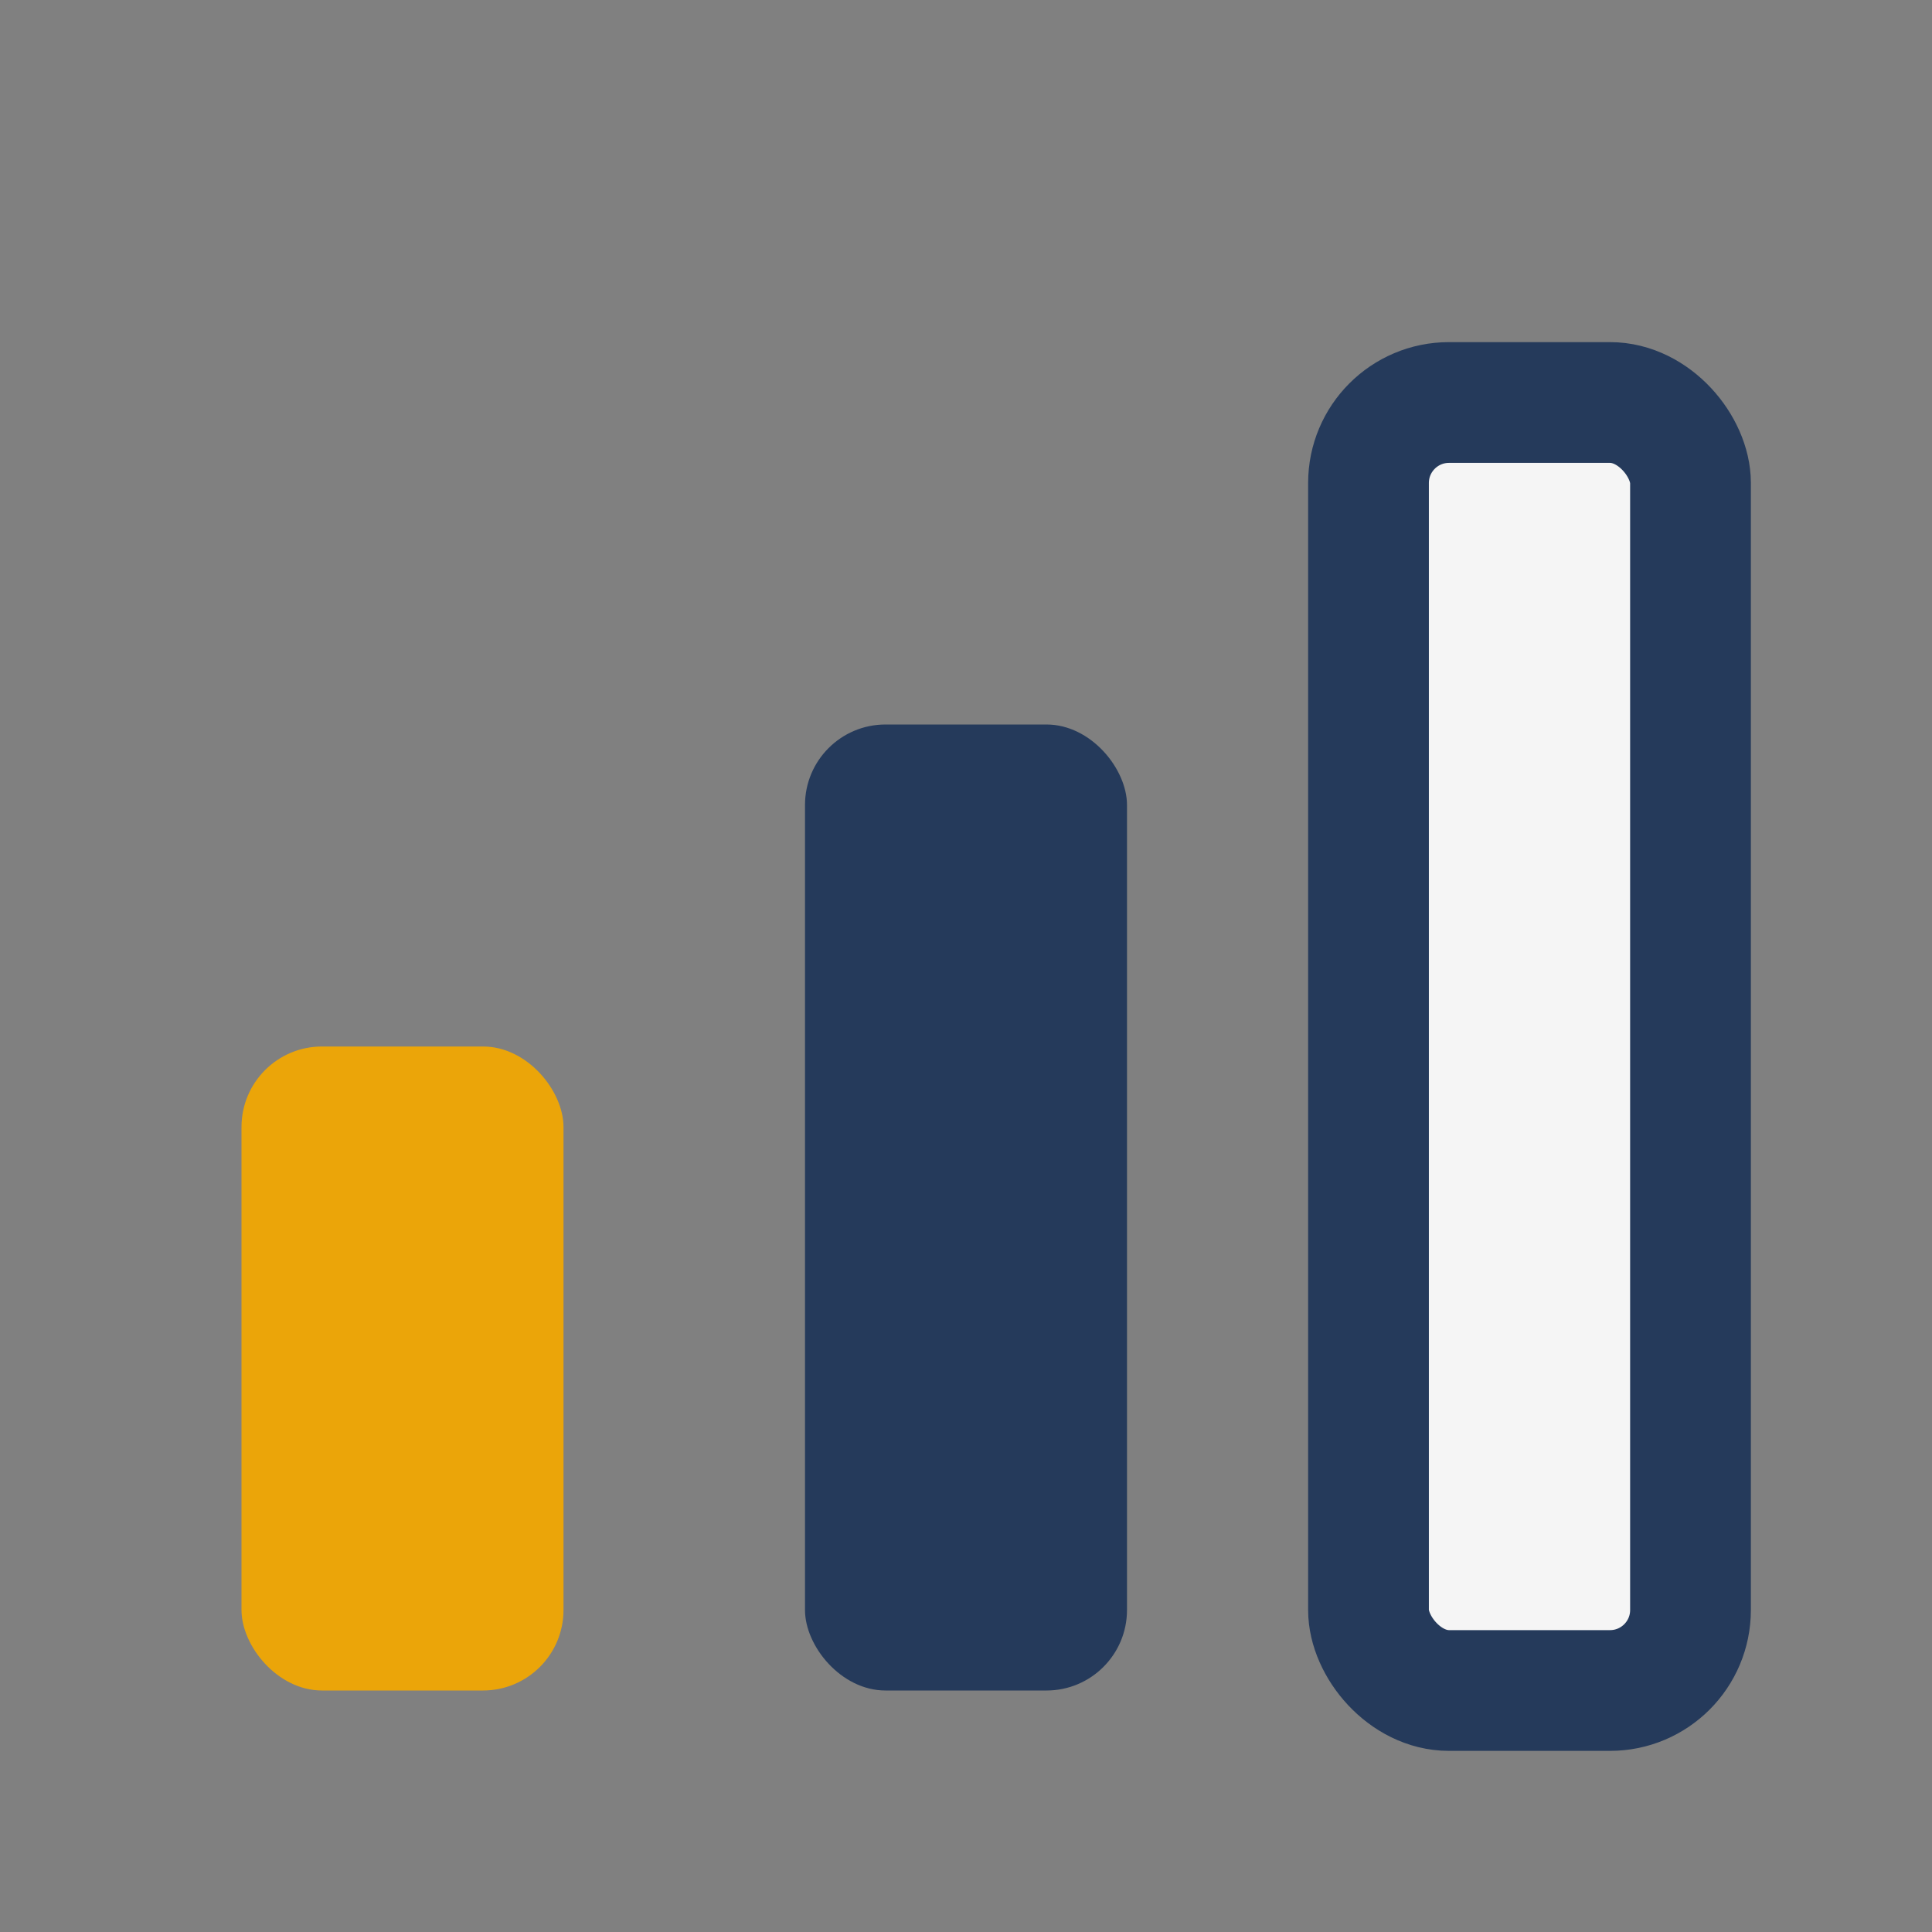
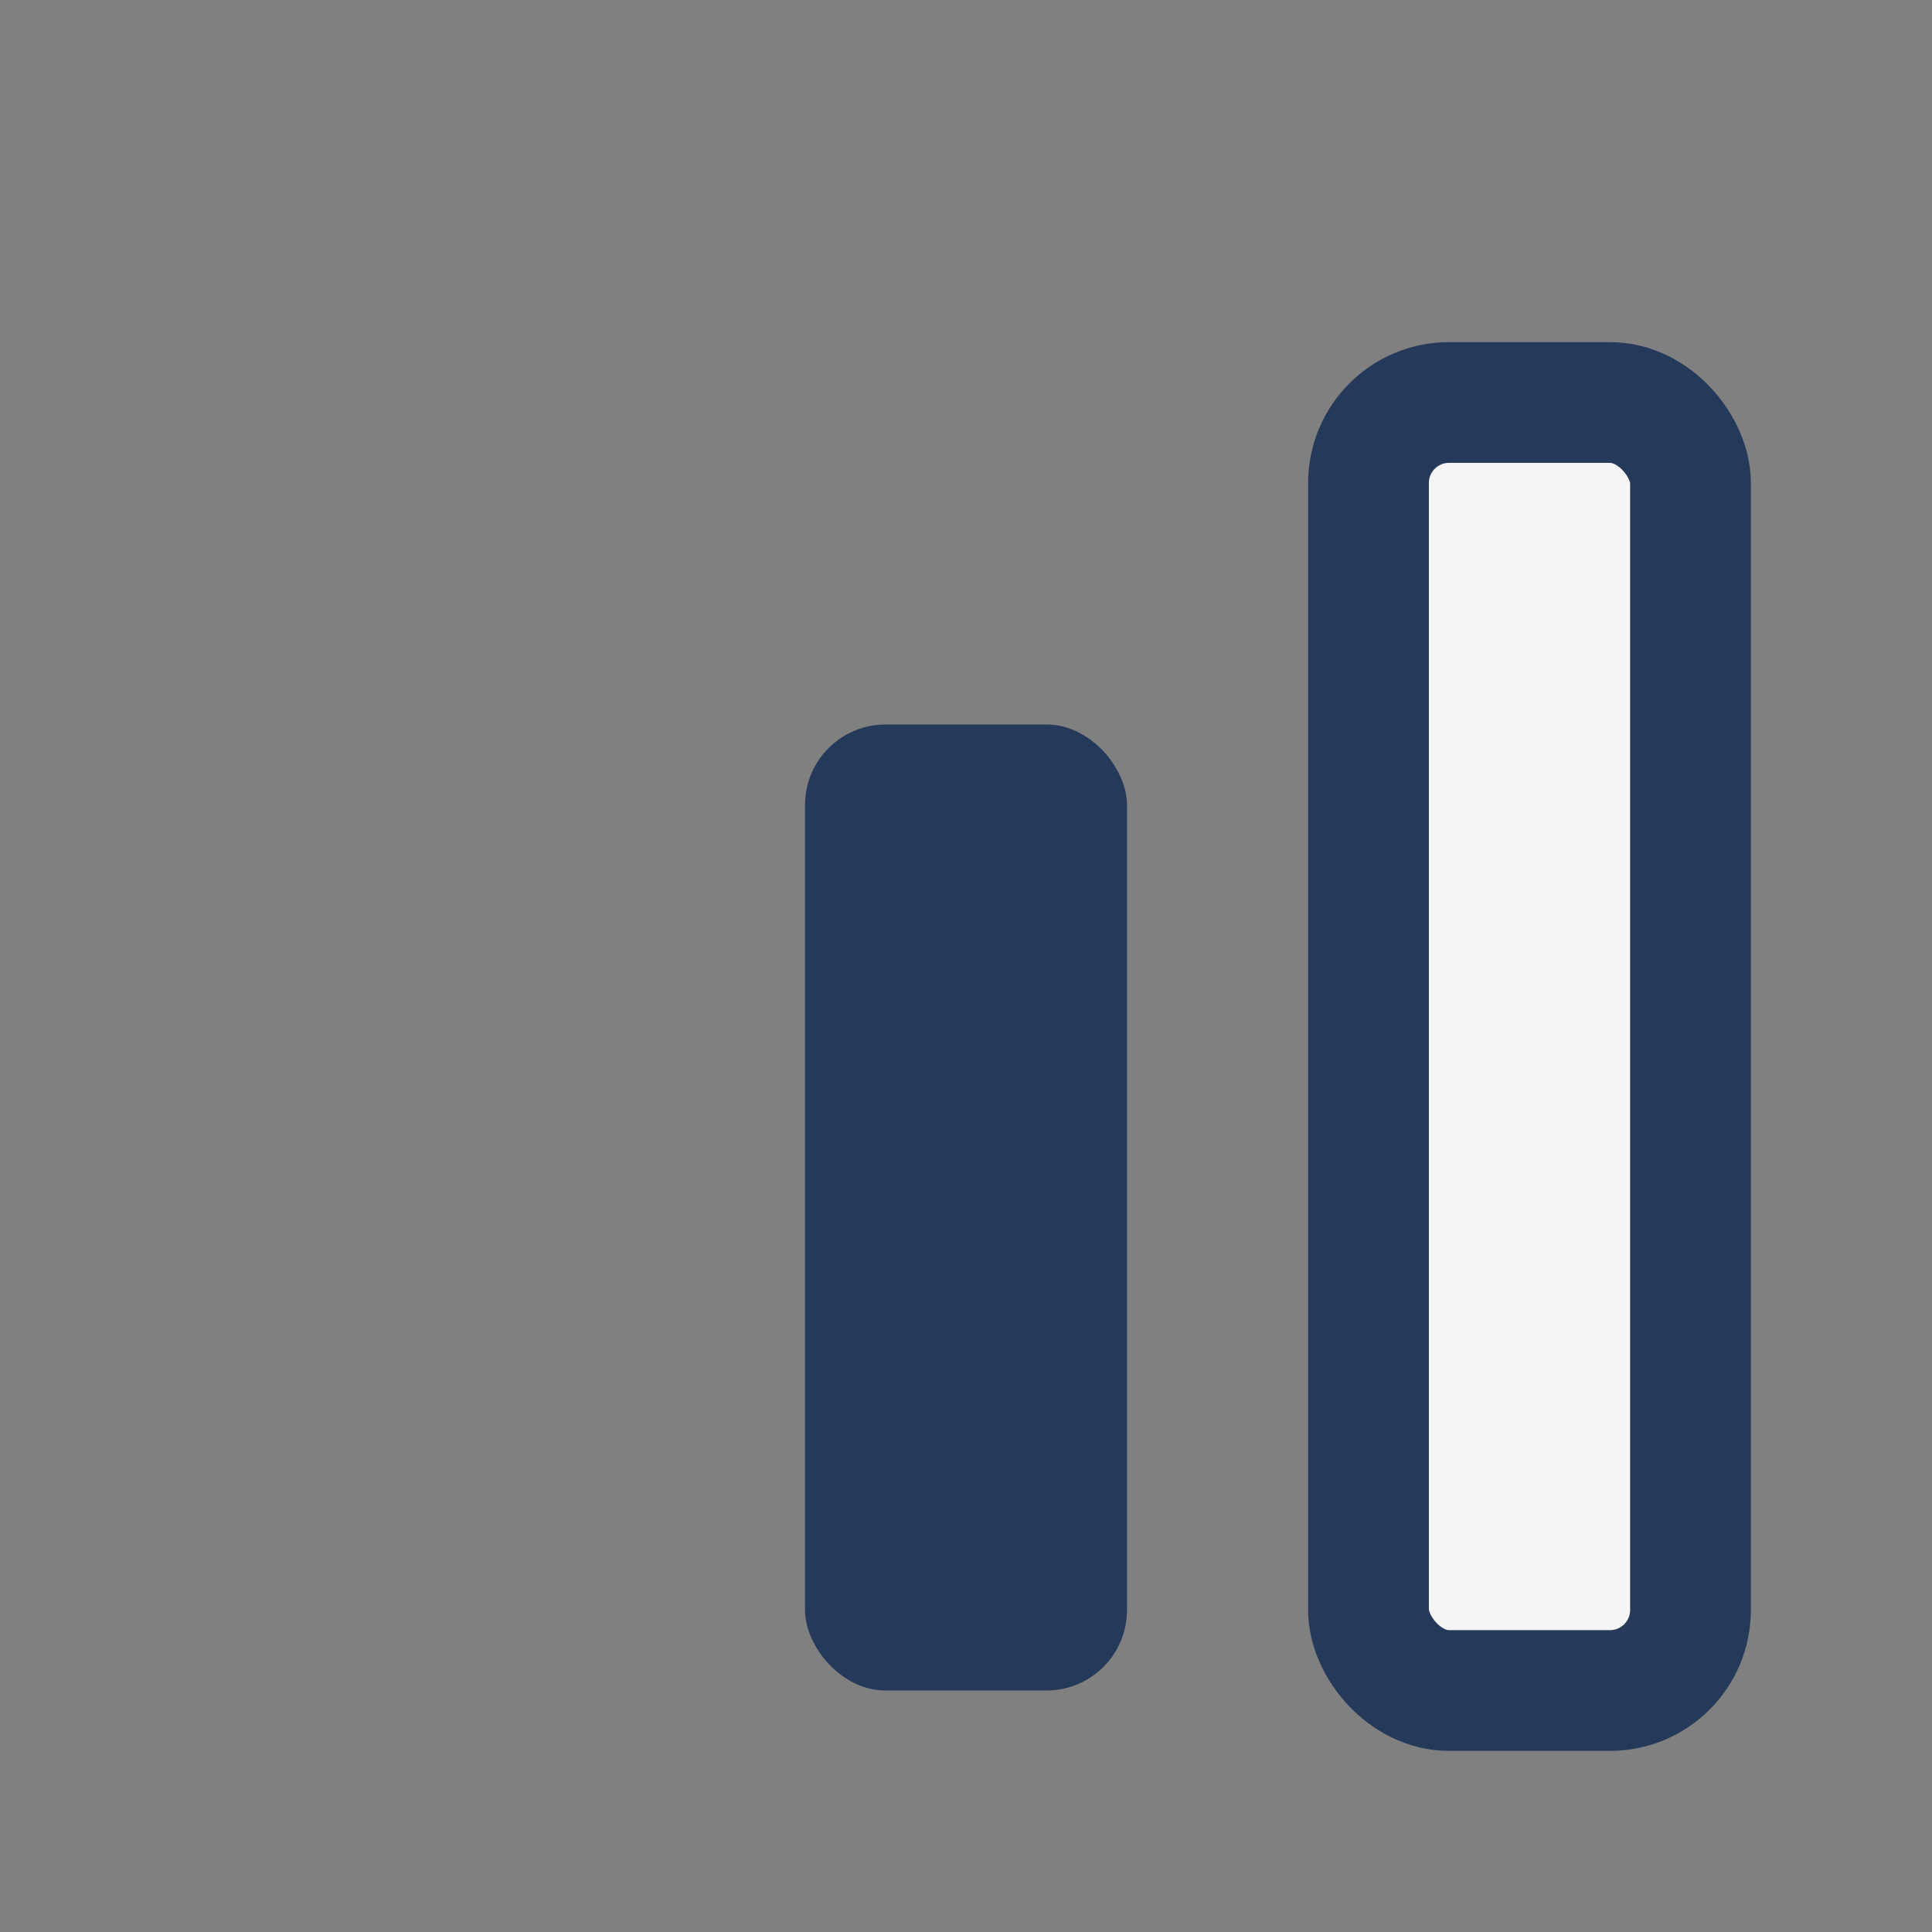
<svg xmlns="http://www.w3.org/2000/svg" width="24" height="24" viewBox="0 0 24 24">
  <rect x="0" y="0" width="24" height="24" fill="#808080" stroke="none" />
-   <rect x="3" y="13" width="4" height="8" rx="1" fill="#EBA509" />
  <rect x="10" y="9" width="4" height="12" rx="1" fill="#253A5B" />
  <rect x="17" y="5" width="4" height="16" rx="1" fill="#F5F5F5" stroke="#253A5B" stroke-width="1.5" />
</svg>